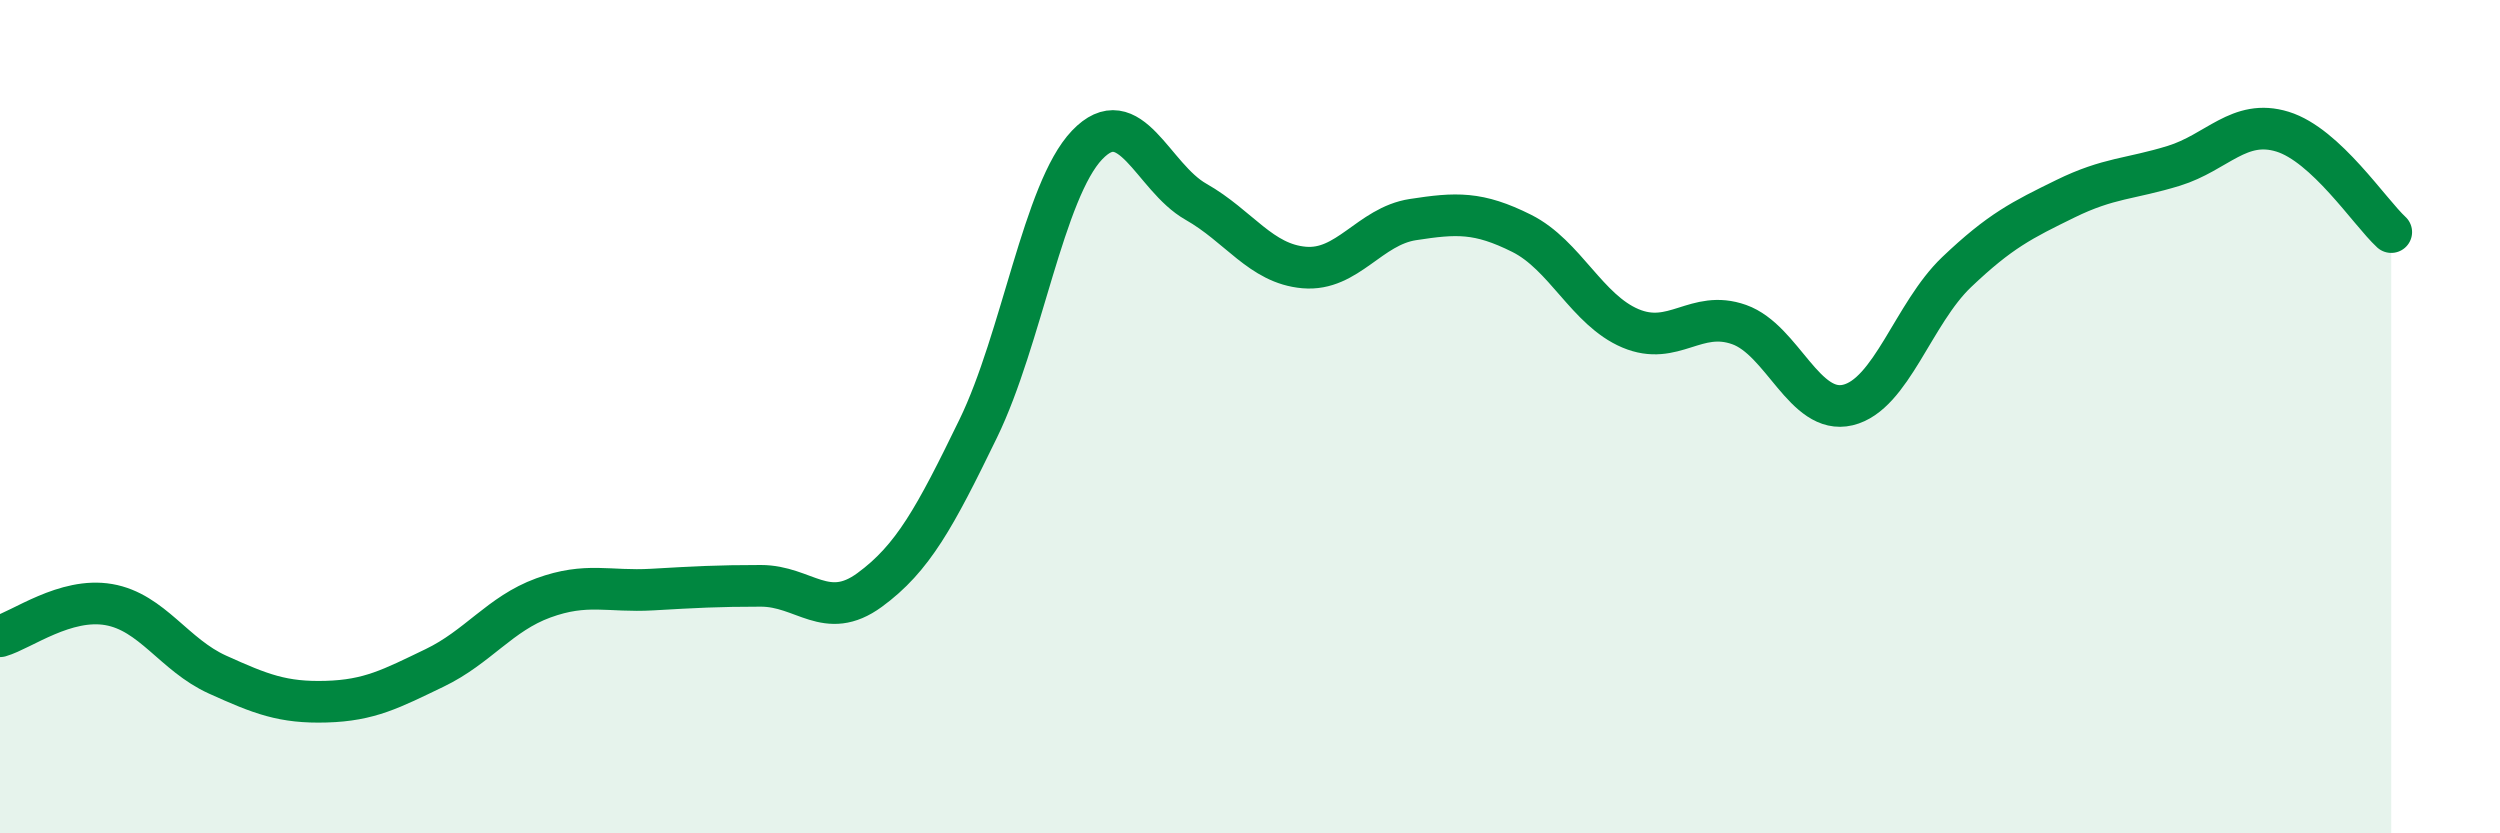
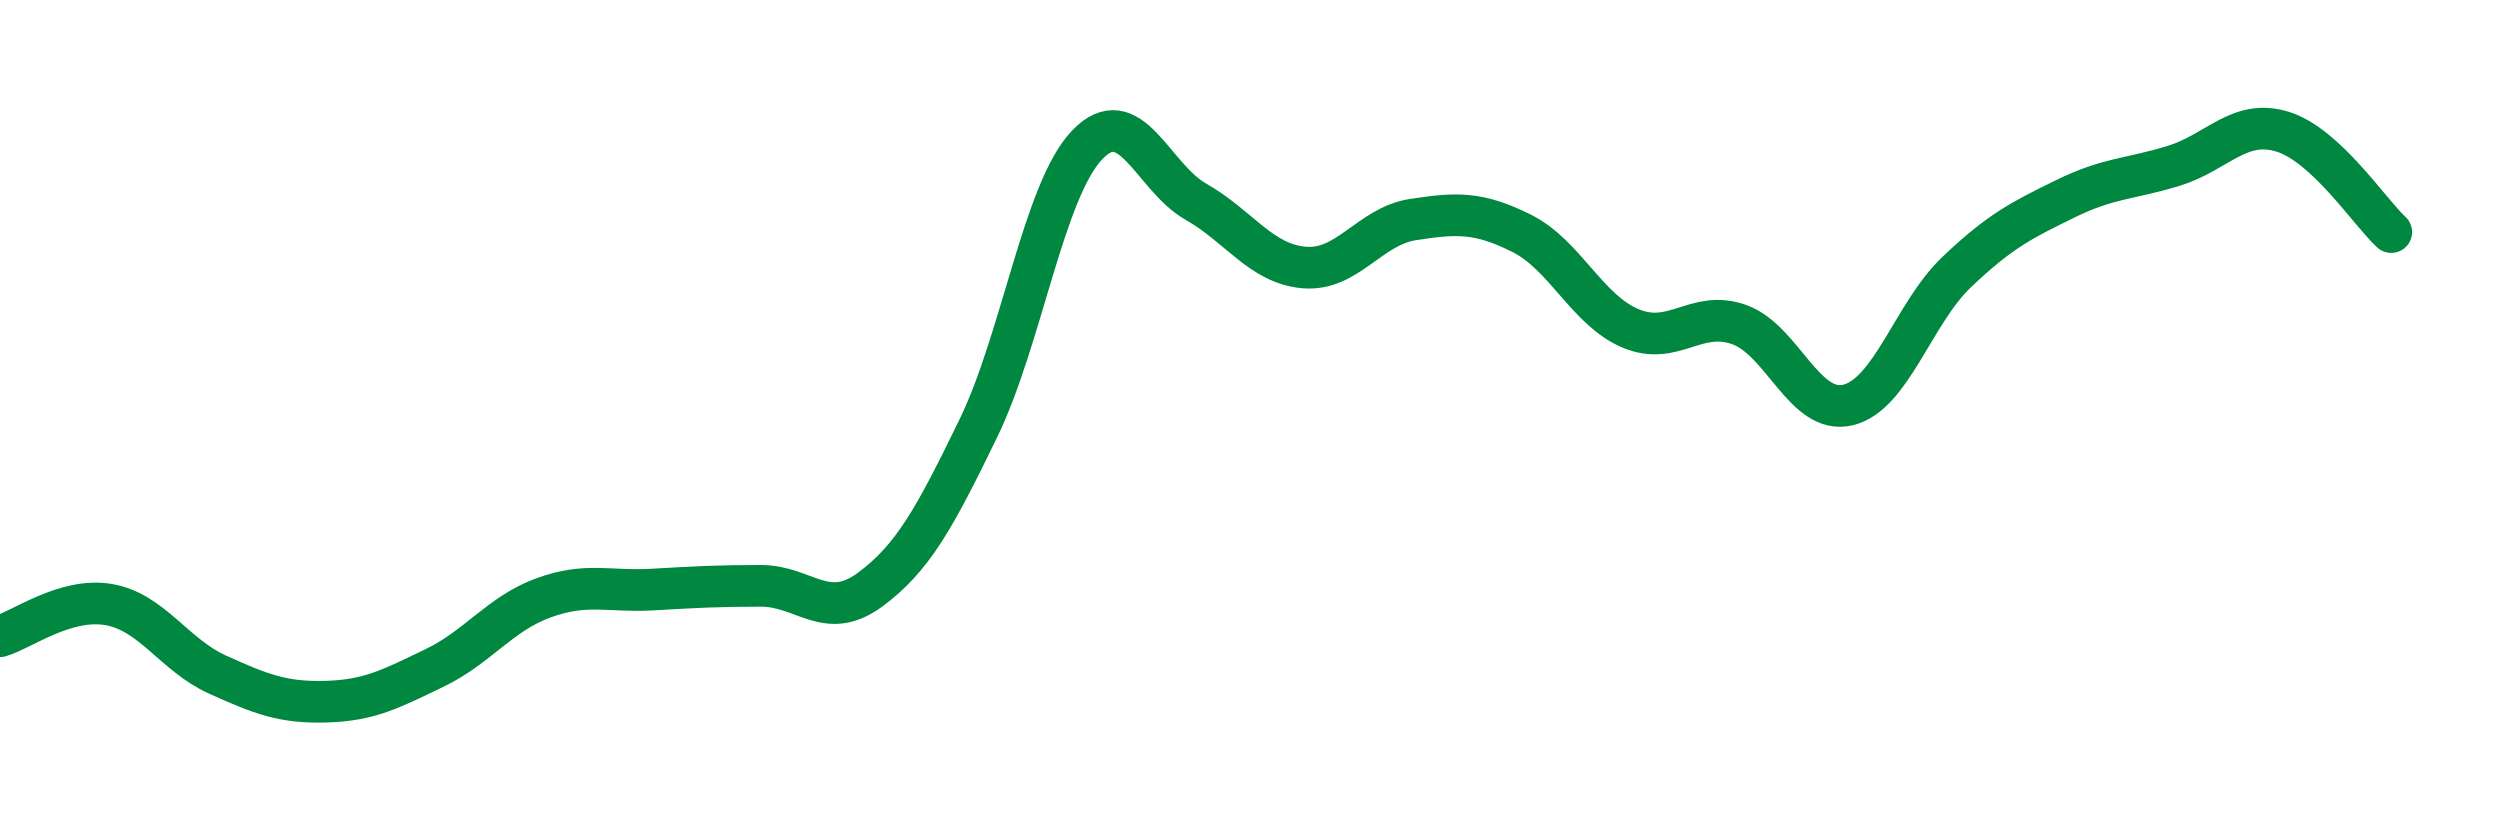
<svg xmlns="http://www.w3.org/2000/svg" width="60" height="20" viewBox="0 0 60 20">
-   <path d="M 0,15.27 C 0.52,15.12 1.57,14.33 2.61,14.51 C 3.65,14.69 4.18,15.72 5.22,16.19 C 6.26,16.66 6.79,16.87 7.83,16.84 C 8.87,16.81 9.39,16.53 10.43,16.03 C 11.47,15.53 12,14.73 13.04,14.35 C 14.08,13.97 14.61,14.21 15.65,14.15 C 16.69,14.09 17.22,14.06 18.26,14.06 C 19.3,14.06 19.83,14.92 20.87,14.16 C 21.91,13.4 22.44,12.42 23.48,10.28 C 24.52,8.14 25.05,4.57 26.09,3.48 C 27.13,2.39 27.66,4.25 28.7,4.84 C 29.74,5.43 30.26,6.33 31.3,6.42 C 32.34,6.51 32.87,5.43 33.91,5.27 C 34.95,5.11 35.48,5.08 36.52,5.6 C 37.56,6.12 38.09,7.44 39.13,7.88 C 40.17,8.32 40.7,7.42 41.74,7.79 C 42.78,8.16 43.31,9.97 44.35,9.72 C 45.39,9.47 45.92,7.52 46.96,6.53 C 48,5.54 48.53,5.28 49.57,4.77 C 50.61,4.26 51.13,4.3 52.17,3.98 C 53.21,3.66 53.74,2.84 54.78,3.16 C 55.82,3.48 56.87,5.09 57.39,5.57L57.39 20L0 20Z" fill="#008740" opacity="0.1" stroke-linecap="round" stroke-linejoin="round" />
  <path d="M 0,15.27 C 0.52,15.12 1.57,14.33 2.61,14.51 C 3.65,14.69 4.18,15.72 5.22,16.19 C 6.26,16.66 6.79,16.87 7.83,16.84 C 8.87,16.81 9.39,16.53 10.43,16.03 C 11.47,15.53 12,14.73 13.04,14.35 C 14.08,13.97 14.61,14.21 15.65,14.15 C 16.69,14.09 17.22,14.06 18.26,14.06 C 19.3,14.06 19.83,14.92 20.87,14.16 C 21.91,13.4 22.44,12.42 23.48,10.28 C 24.52,8.14 25.05,4.57 26.09,3.48 C 27.13,2.39 27.66,4.25 28.7,4.84 C 29.74,5.43 30.26,6.33 31.3,6.42 C 32.34,6.51 32.87,5.43 33.91,5.27 C 34.95,5.11 35.48,5.08 36.52,5.6 C 37.56,6.12 38.09,7.44 39.13,7.88 C 40.17,8.32 40.7,7.42 41.74,7.79 C 42.78,8.16 43.31,9.97 44.35,9.72 C 45.39,9.47 45.92,7.52 46.96,6.53 C 48,5.54 48.53,5.28 49.57,4.77 C 50.61,4.26 51.13,4.3 52.17,3.98 C 53.21,3.66 53.74,2.84 54.78,3.16 C 55.82,3.48 56.87,5.09 57.39,5.57" stroke="#008740" stroke-width="1" fill="none" stroke-linecap="round" stroke-linejoin="round" />
</svg>